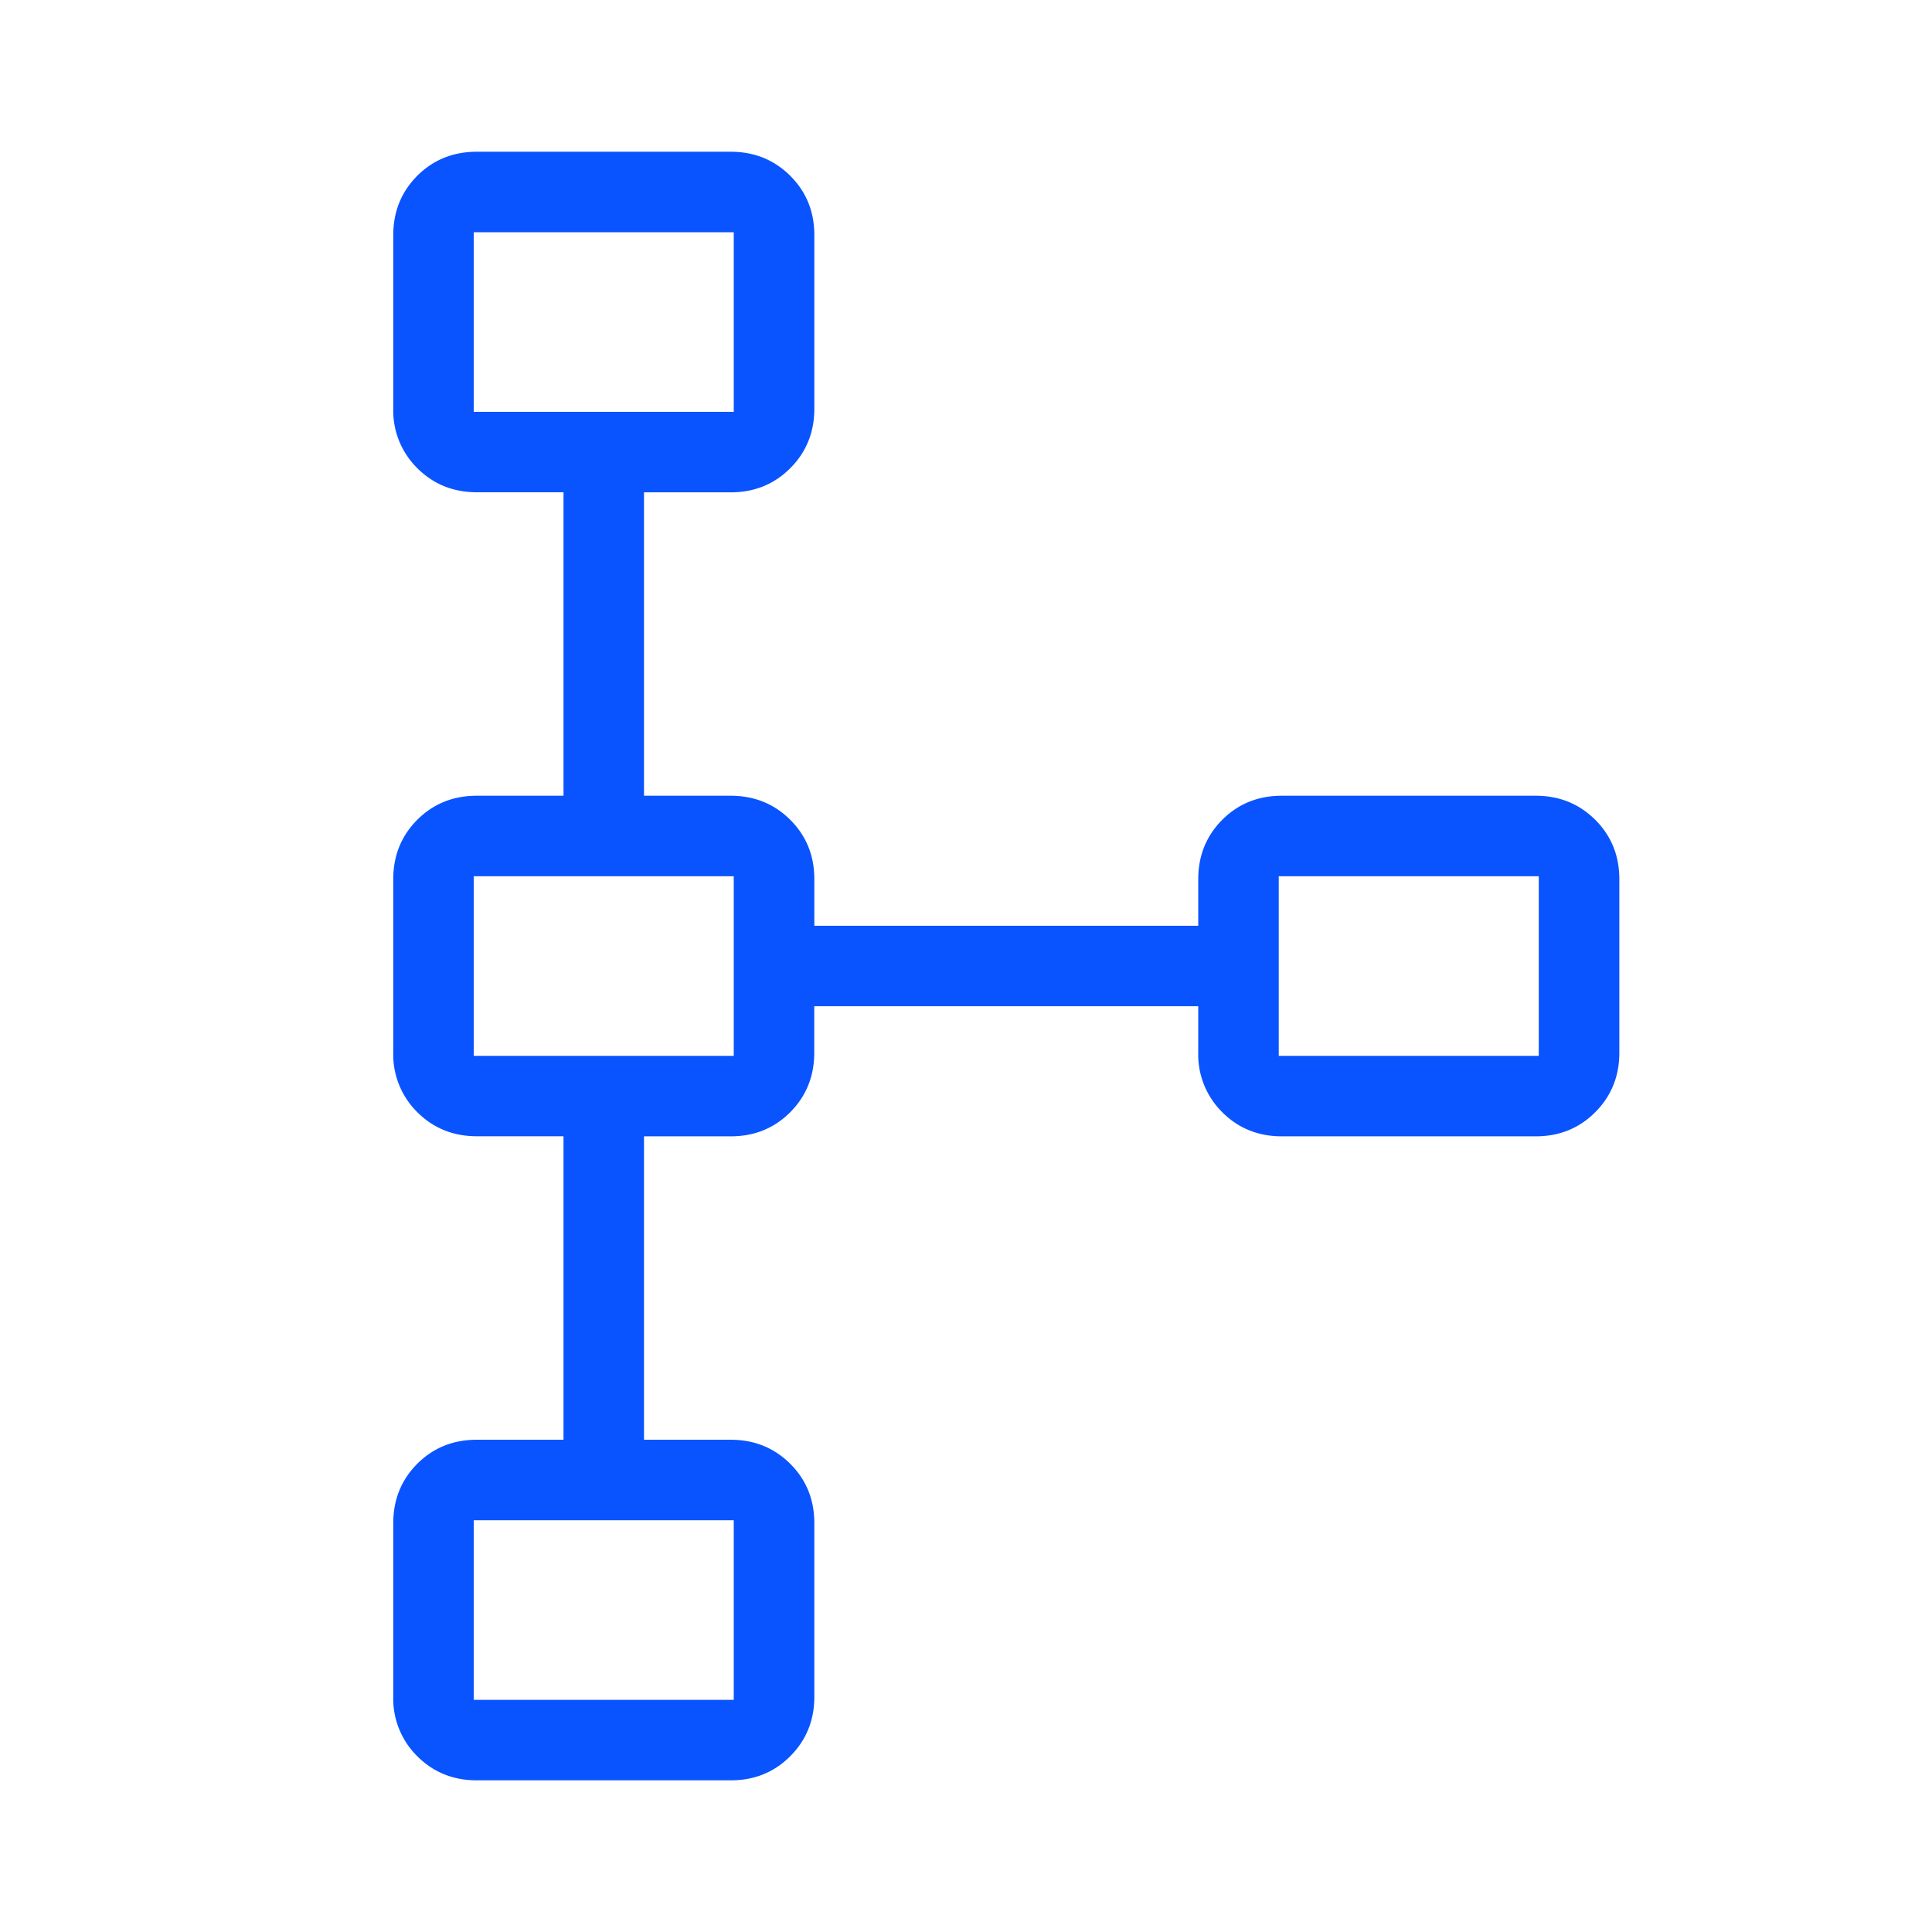
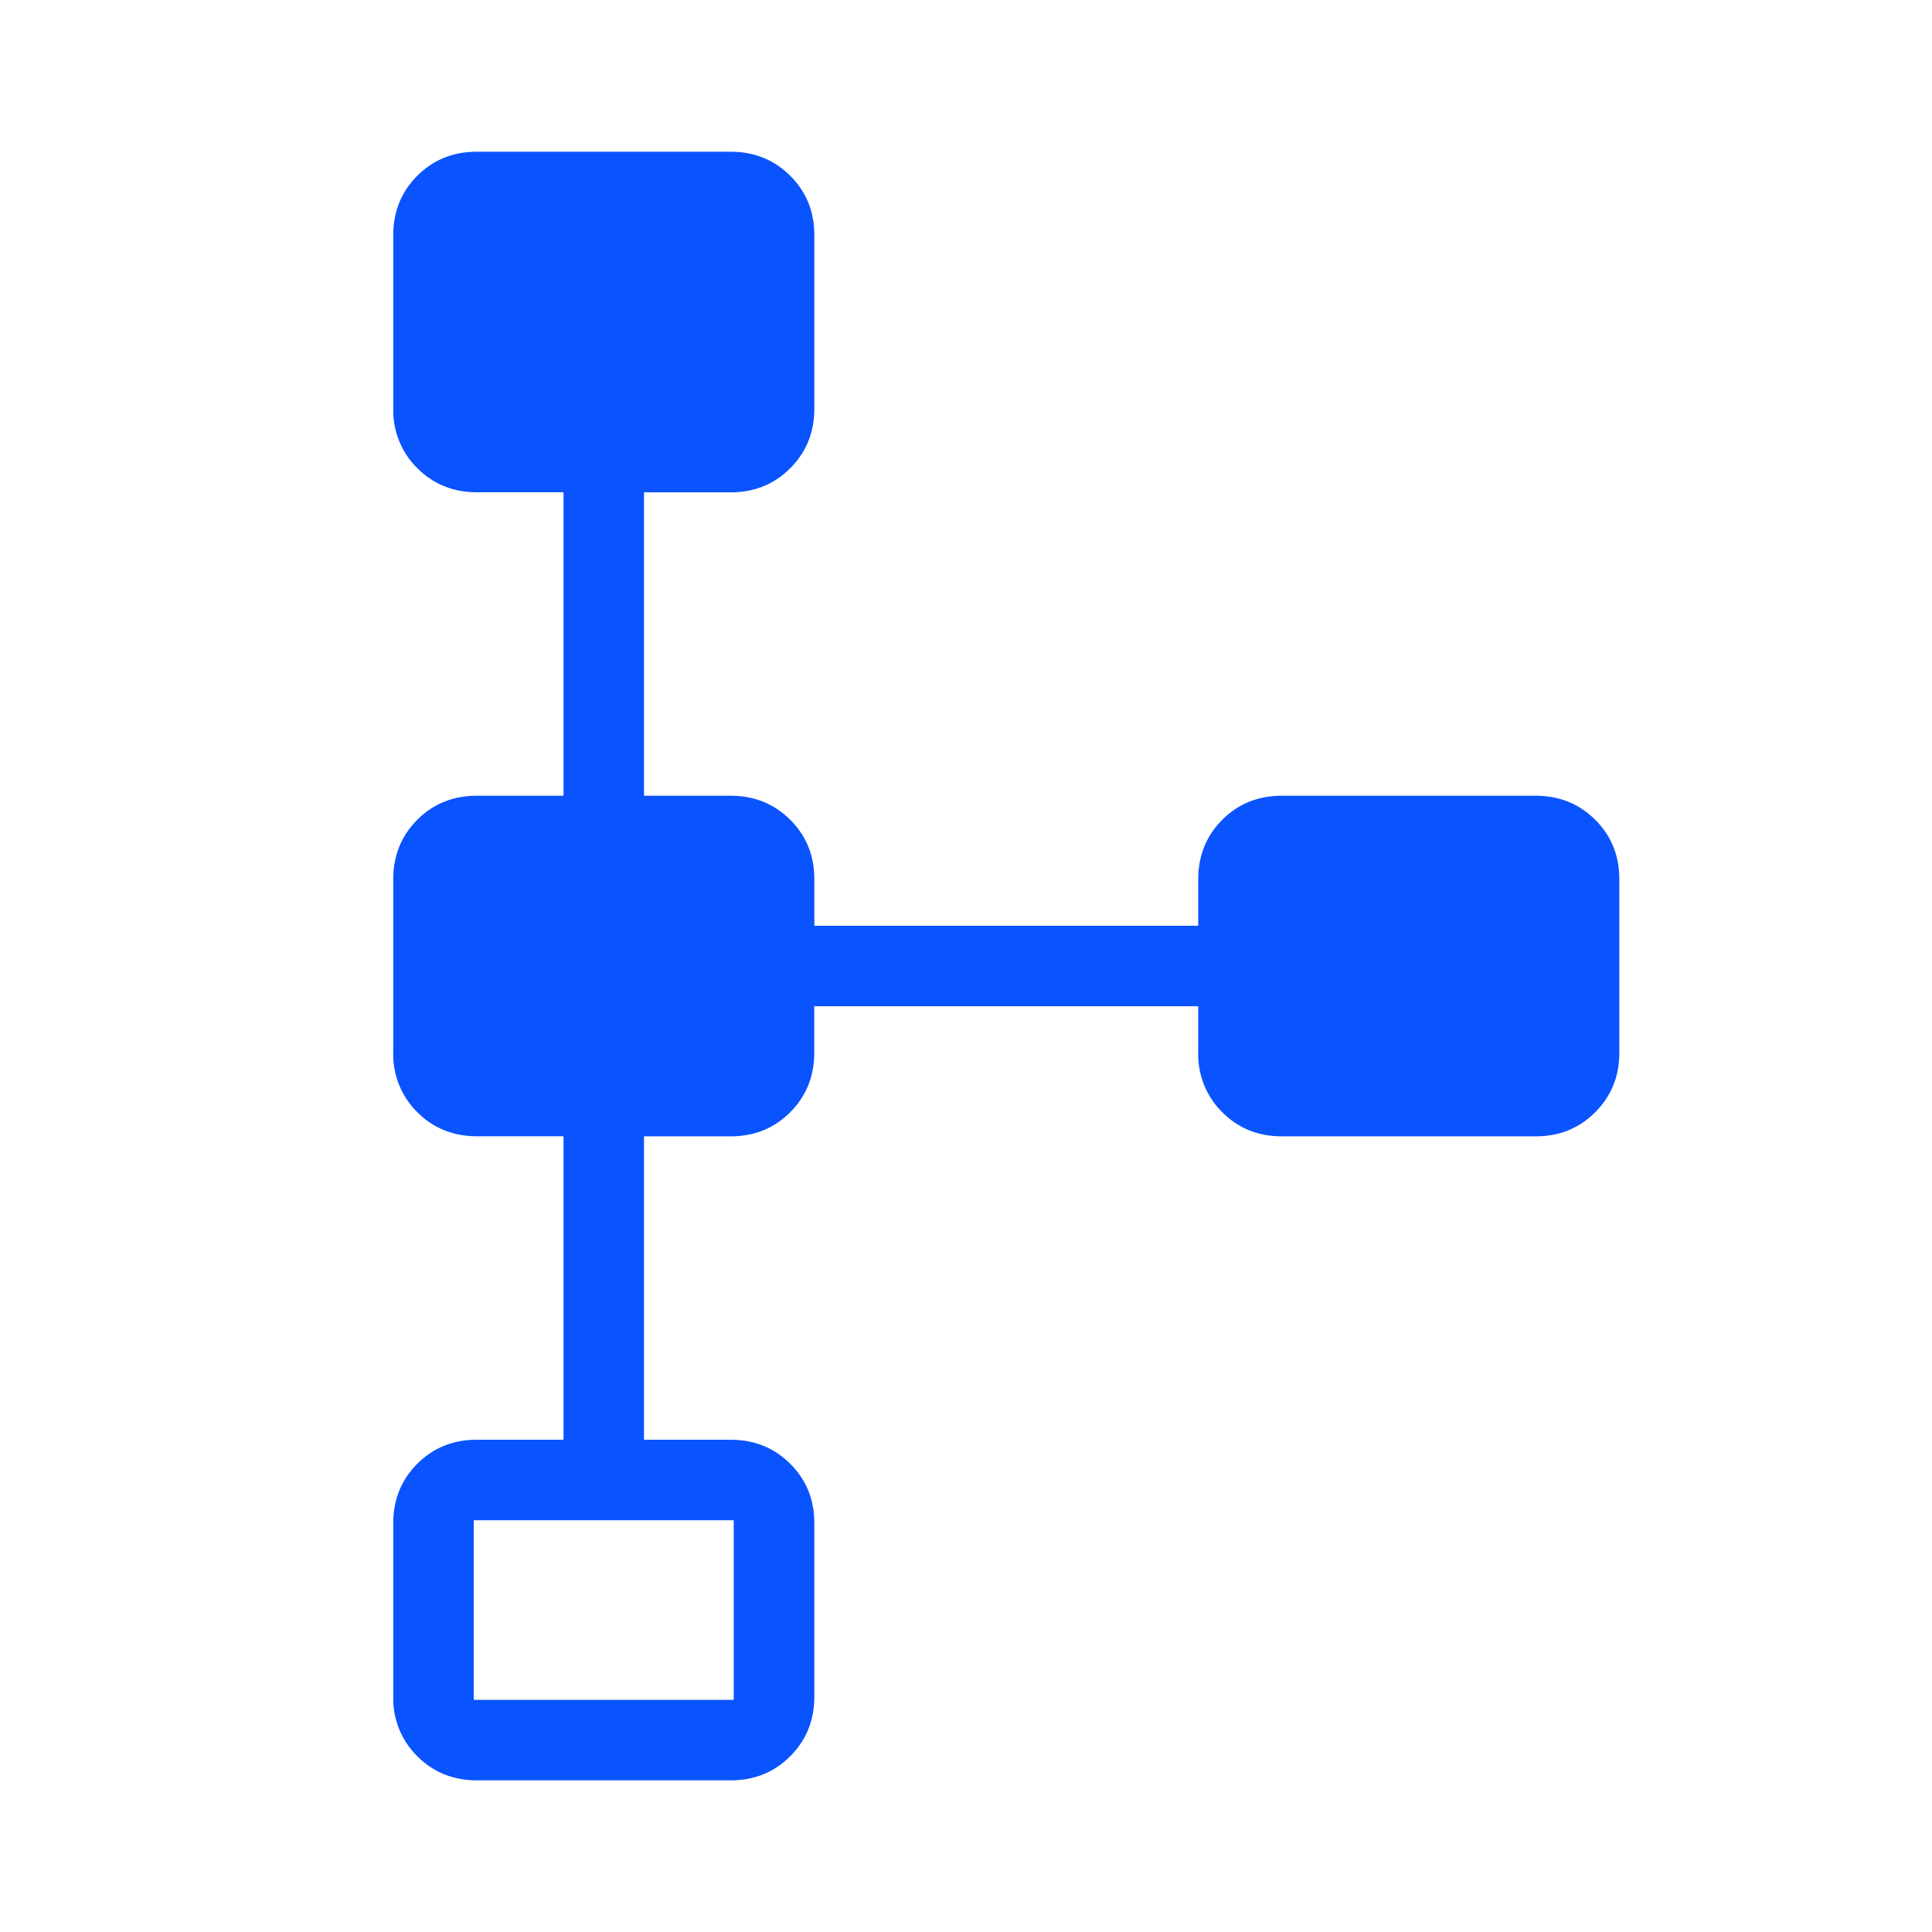
<svg xmlns="http://www.w3.org/2000/svg" width="24" height="24" fill="none">
-   <path fill="#0A54FF" d="M4.885 21.077v-2.154c0-.294.1-.54.299-.74.2-.199.446-.298.739-.298H7v-3.77H5.923c-.293 0-.54-.1-.74-.3a1.006 1.006 0 0 1-.298-.738v-2.154c0-.294.1-.54.299-.74.2-.199.446-.298.739-.298H7v-3.77H5.923c-.293 0-.54-.1-.74-.3a1.006 1.006 0 0 1-.298-.738V2.923c0-.294.1-.54.299-.74.2-.199.446-.298.739-.298h3.154c.293 0 .54.1.74.299.2.2.299.445.299.739v2.154c0 .293-.1.54-.3.74-.2.2-.446.299-.739.299H8v3.769h1.077c.293 0 .54.1.74.299.2.2.299.445.299.739v.577h4.769v-.577c0-.294.1-.54.299-.74.2-.199.446-.298.739-.298h3.154c.293 0 .54.1.74.299.2.2.299.445.299.739v2.154c0 .293-.1.54-.3.74-.2.2-.446.299-.739.299h-3.154c-.293 0-.54-.1-.74-.3a1.006 1.006 0 0 1-.298-.74V12.5h-4.77v.577c0 .293-.1.54-.299.74-.2.2-.446.299-.739.299H8v3.769h1.077c.293 0 .54.1.74.299.2.2.299.445.299.739v2.154c0 .293-.1.54-.3.74-.2.2-.446.299-.739.299H5.923c-.293 0-.54-.1-.74-.3a1.006 1.006 0 0 1-.298-.74Zm1 .039h3.23v-2.231h-3.23v2.23Zm0-8h3.23v-2.231h-3.23v2.23Zm10 0h3.23v-2.231h-3.23v2.23Zm-10-8h3.23V2.885h-3.23v2.23Z" />
+   <path fill="#0A54FF" d="M4.885 21.077v-2.154c0-.294.1-.54.299-.74.2-.199.446-.298.739-.298H7v-3.77H5.923c-.293 0-.54-.1-.74-.3a1.006 1.006 0 0 1-.298-.738v-2.154c0-.294.1-.54.299-.74.2-.199.446-.298.739-.298H7v-3.77H5.923c-.293 0-.54-.1-.74-.3a1.006 1.006 0 0 1-.298-.738V2.923c0-.294.1-.54.299-.74.2-.199.446-.298.739-.298h3.154c.293 0 .54.1.74.299.2.2.299.445.299.739v2.154c0 .293-.1.54-.3.74-.2.2-.446.299-.739.299H8v3.769h1.077c.293 0 .54.1.74.299.2.2.299.445.299.739v.577h4.769v-.577c0-.294.1-.54.299-.74.2-.199.446-.298.739-.298h3.154c.293 0 .54.1.74.299.2.2.299.445.299.739v2.154c0 .293-.1.54-.3.74-.2.2-.446.299-.739.299h-3.154c-.293 0-.54-.1-.74-.3a1.006 1.006 0 0 1-.298-.74V12.5h-4.77v.577c0 .293-.1.54-.299.74-.2.2-.446.299-.739.299H8v3.769h1.077c.293 0 .54.1.74.299.2.2.299.445.299.739v2.154c0 .293-.1.54-.3.74-.2.2-.446.299-.739.299H5.923c-.293 0-.54-.1-.74-.3a1.006 1.006 0 0 1-.298-.74Zm1 .039h3.23v-2.231h-3.23v2.23Zm0-8h3.23v-2.231h-3.23v2.23Zh3.23v-2.231h-3.23v2.23Zm-10-8h3.23V2.885h-3.23v2.23Z" />
</svg>